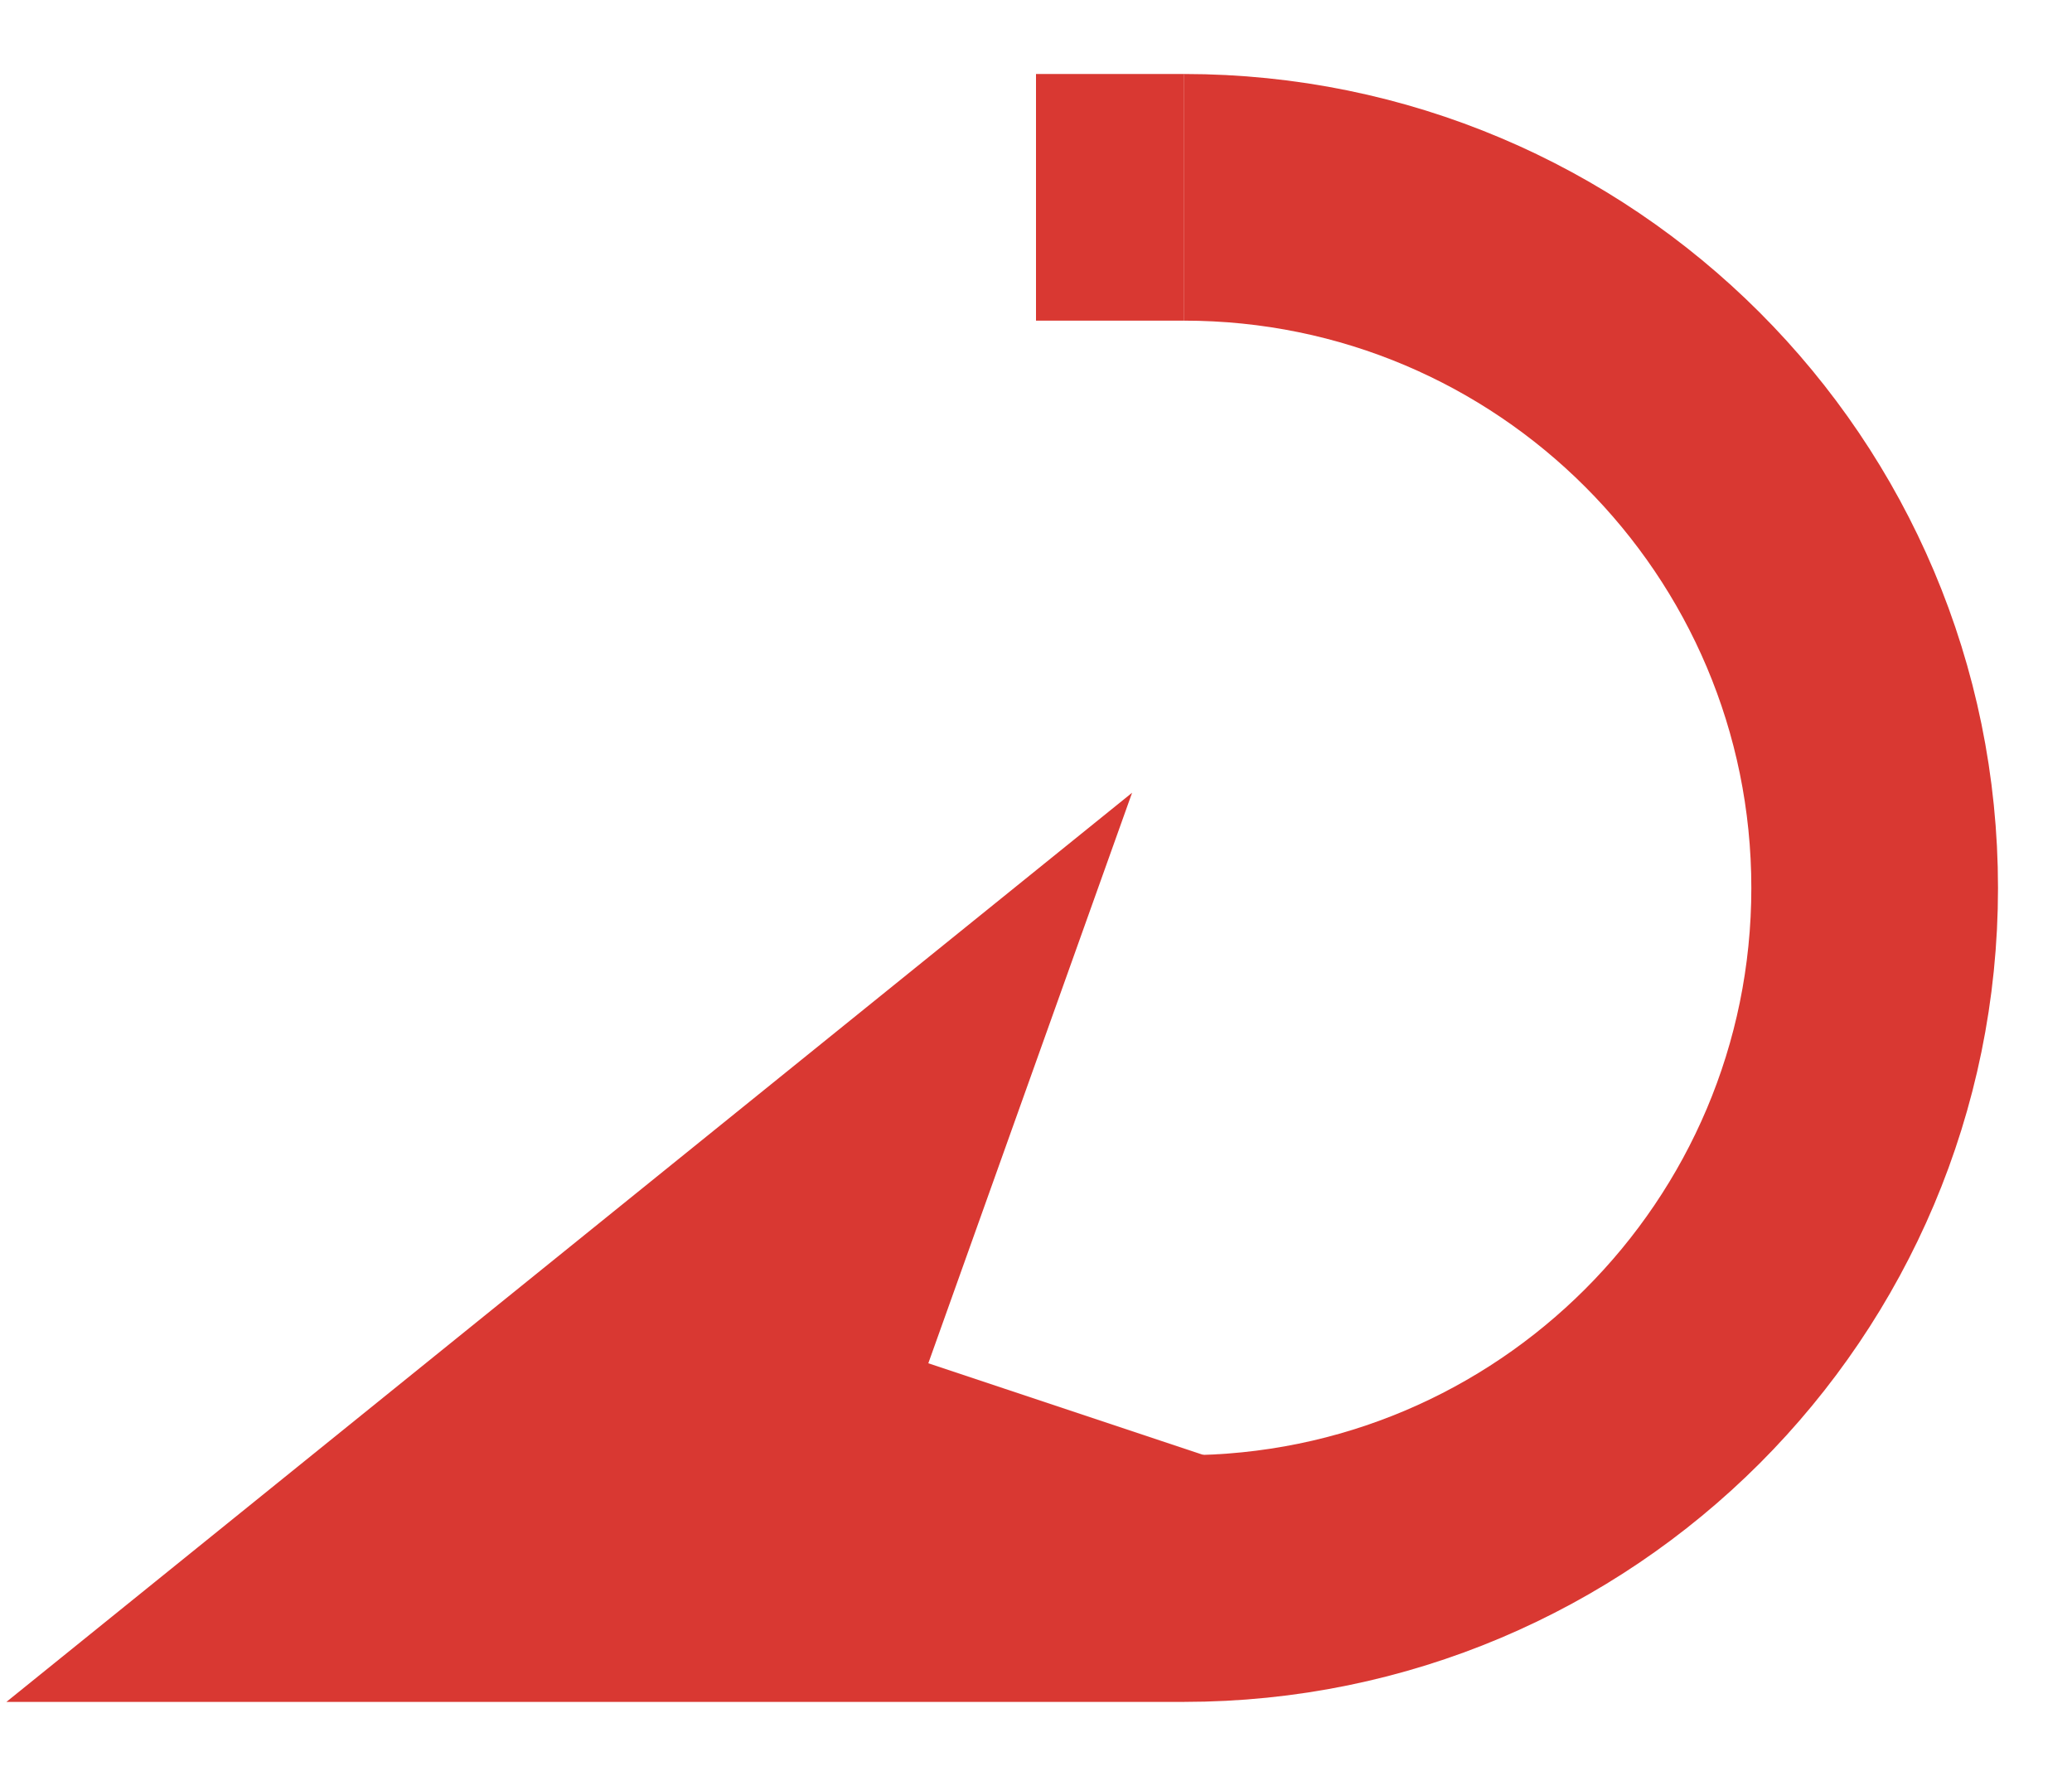
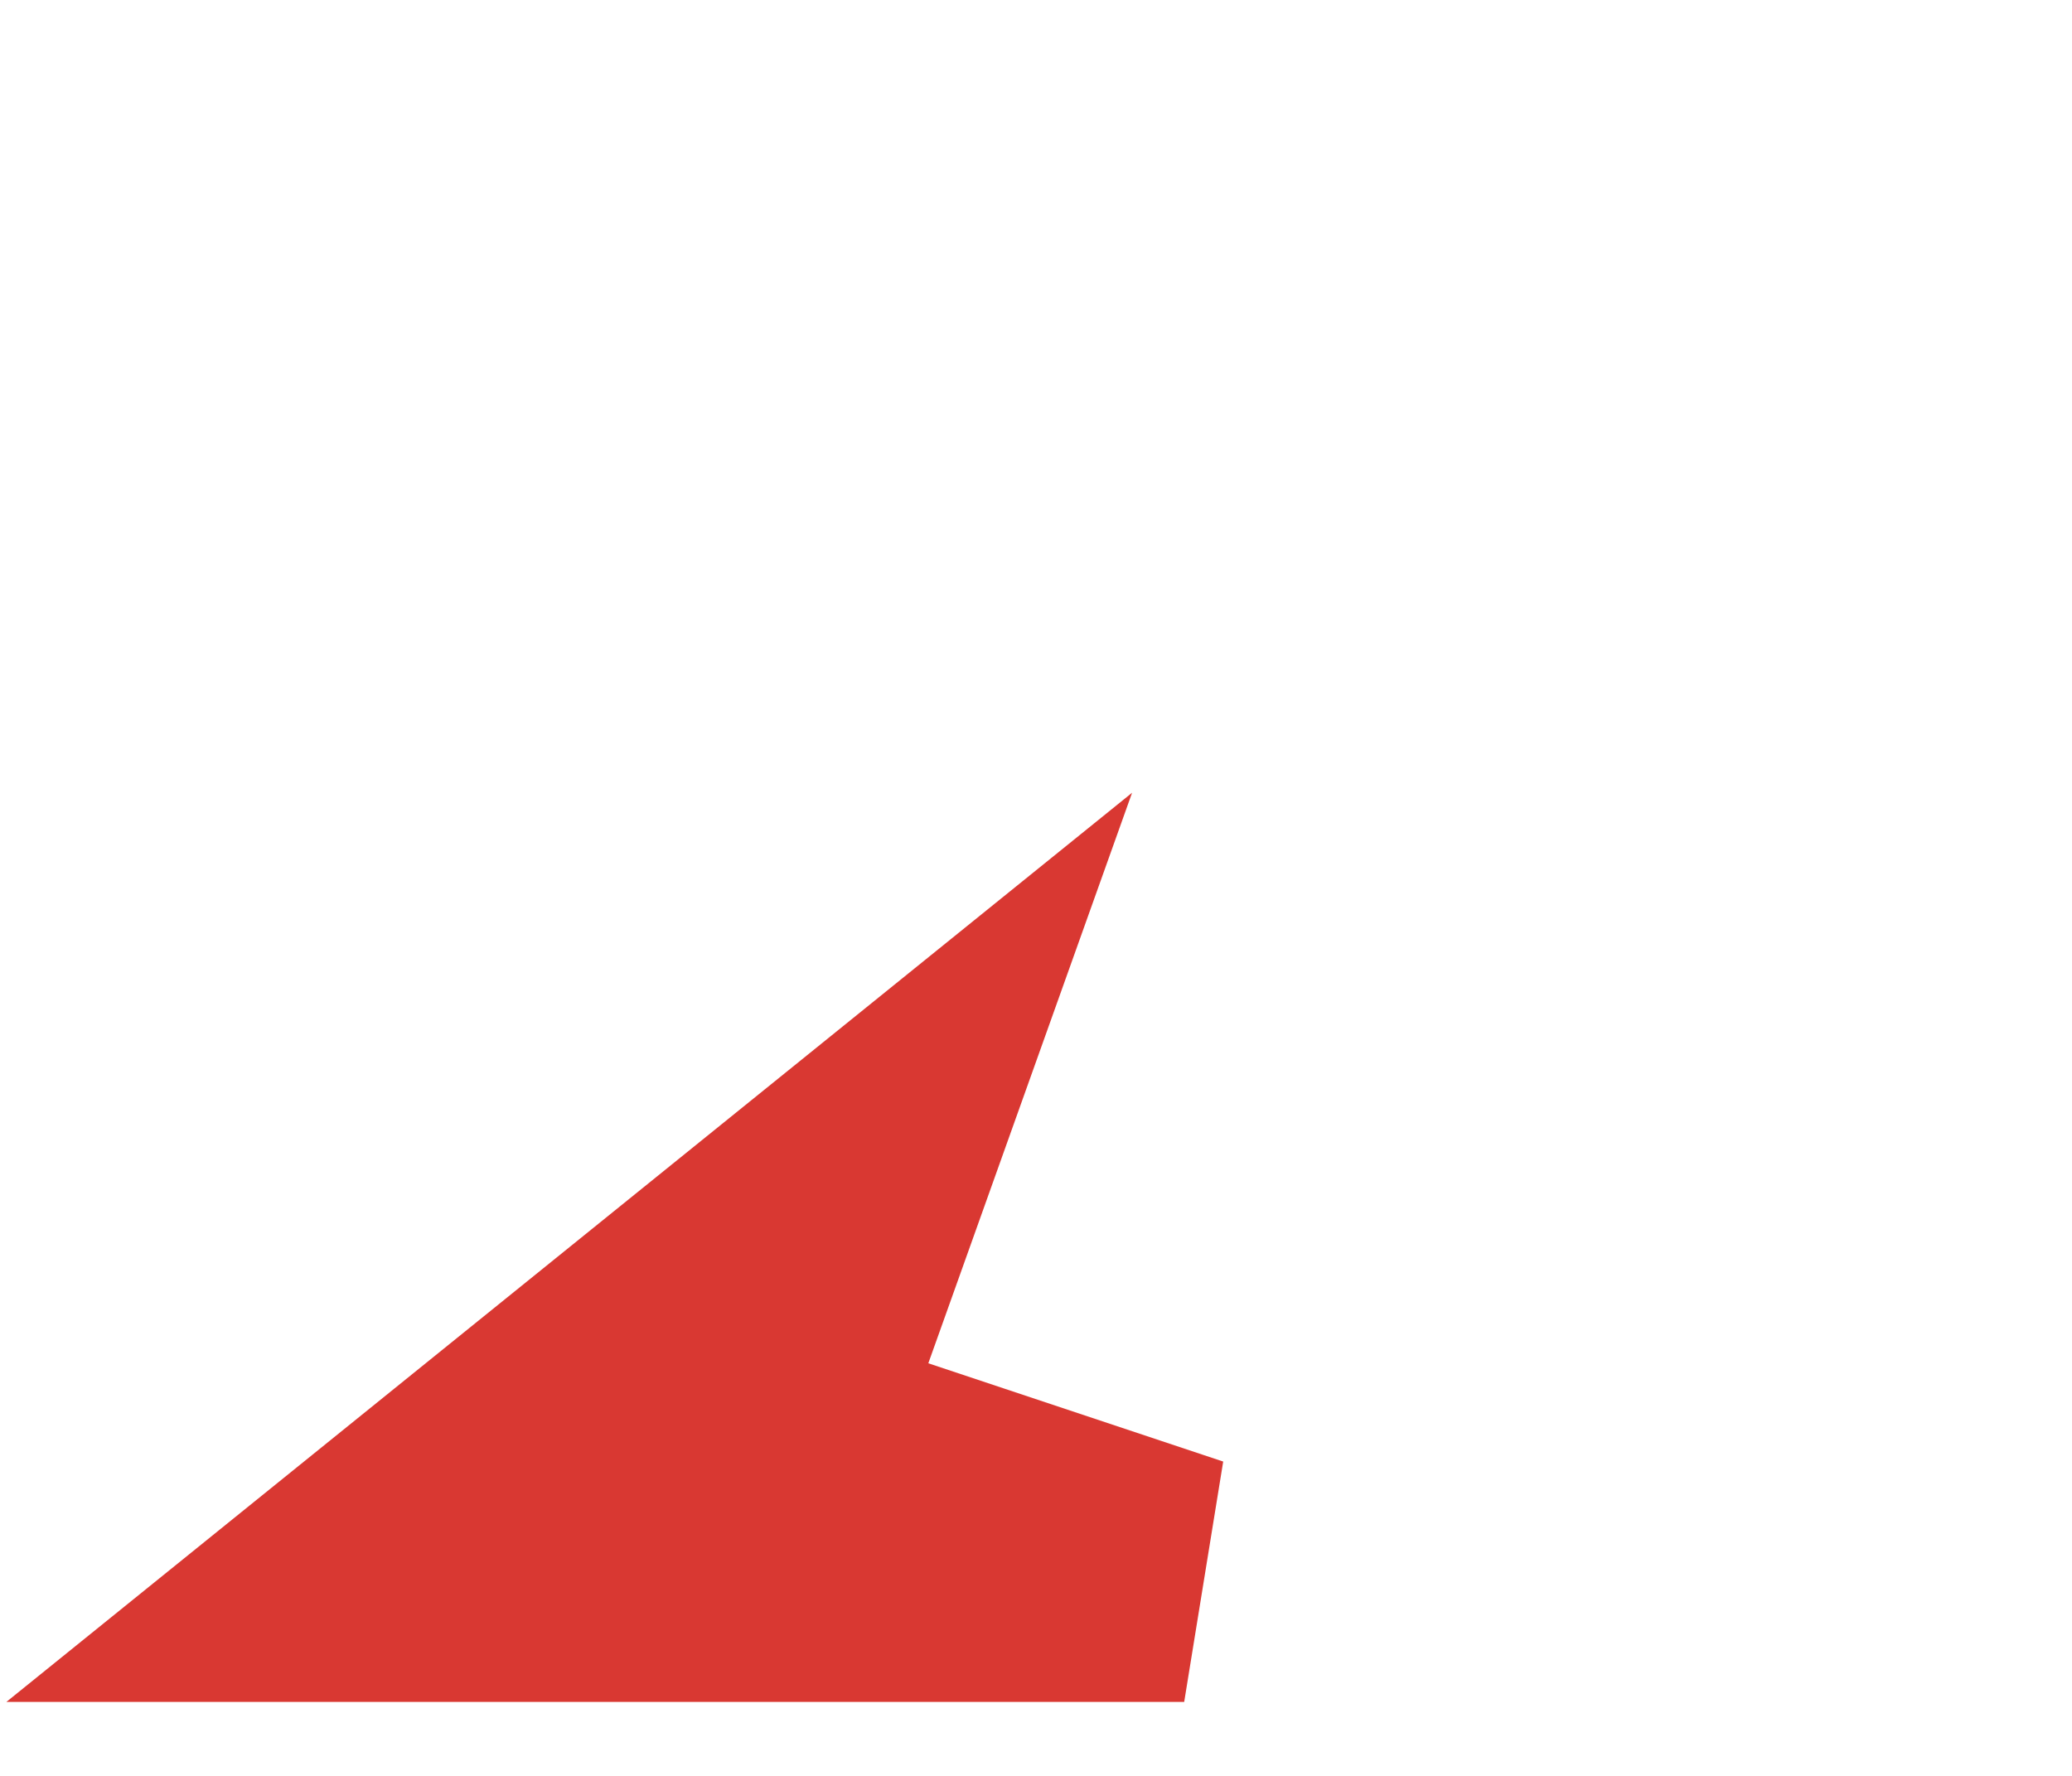
<svg xmlns="http://www.w3.org/2000/svg" width="100%" height="100%" viewBox="0 0 21 18" version="1.1" xml:space="preserve" style="fill-rule:evenodd;clip-rule:evenodd;">
-   <path d="M10.5,2L12.001,2" style="fill:none;fill-rule:nonzero;stroke:rgb(217,56,50);stroke-width:2.5px;" />
-   <path d="M12,16C15.866,16 19,12.866 19,9C19,5.134 15.866,2 12,2" style="fill:none;fill-rule:nonzero;stroke:rgb(217,56,50);stroke-width:2.5px;" />
  <path d="M3.602,16L12.002,16L7.802,14.6L8.802,11.8L3.602,16Z" style="fill:rgb(217,56,50);fill-rule:nonzero;stroke:rgb(217,56,50);stroke-width:2.5px;" />
</svg>